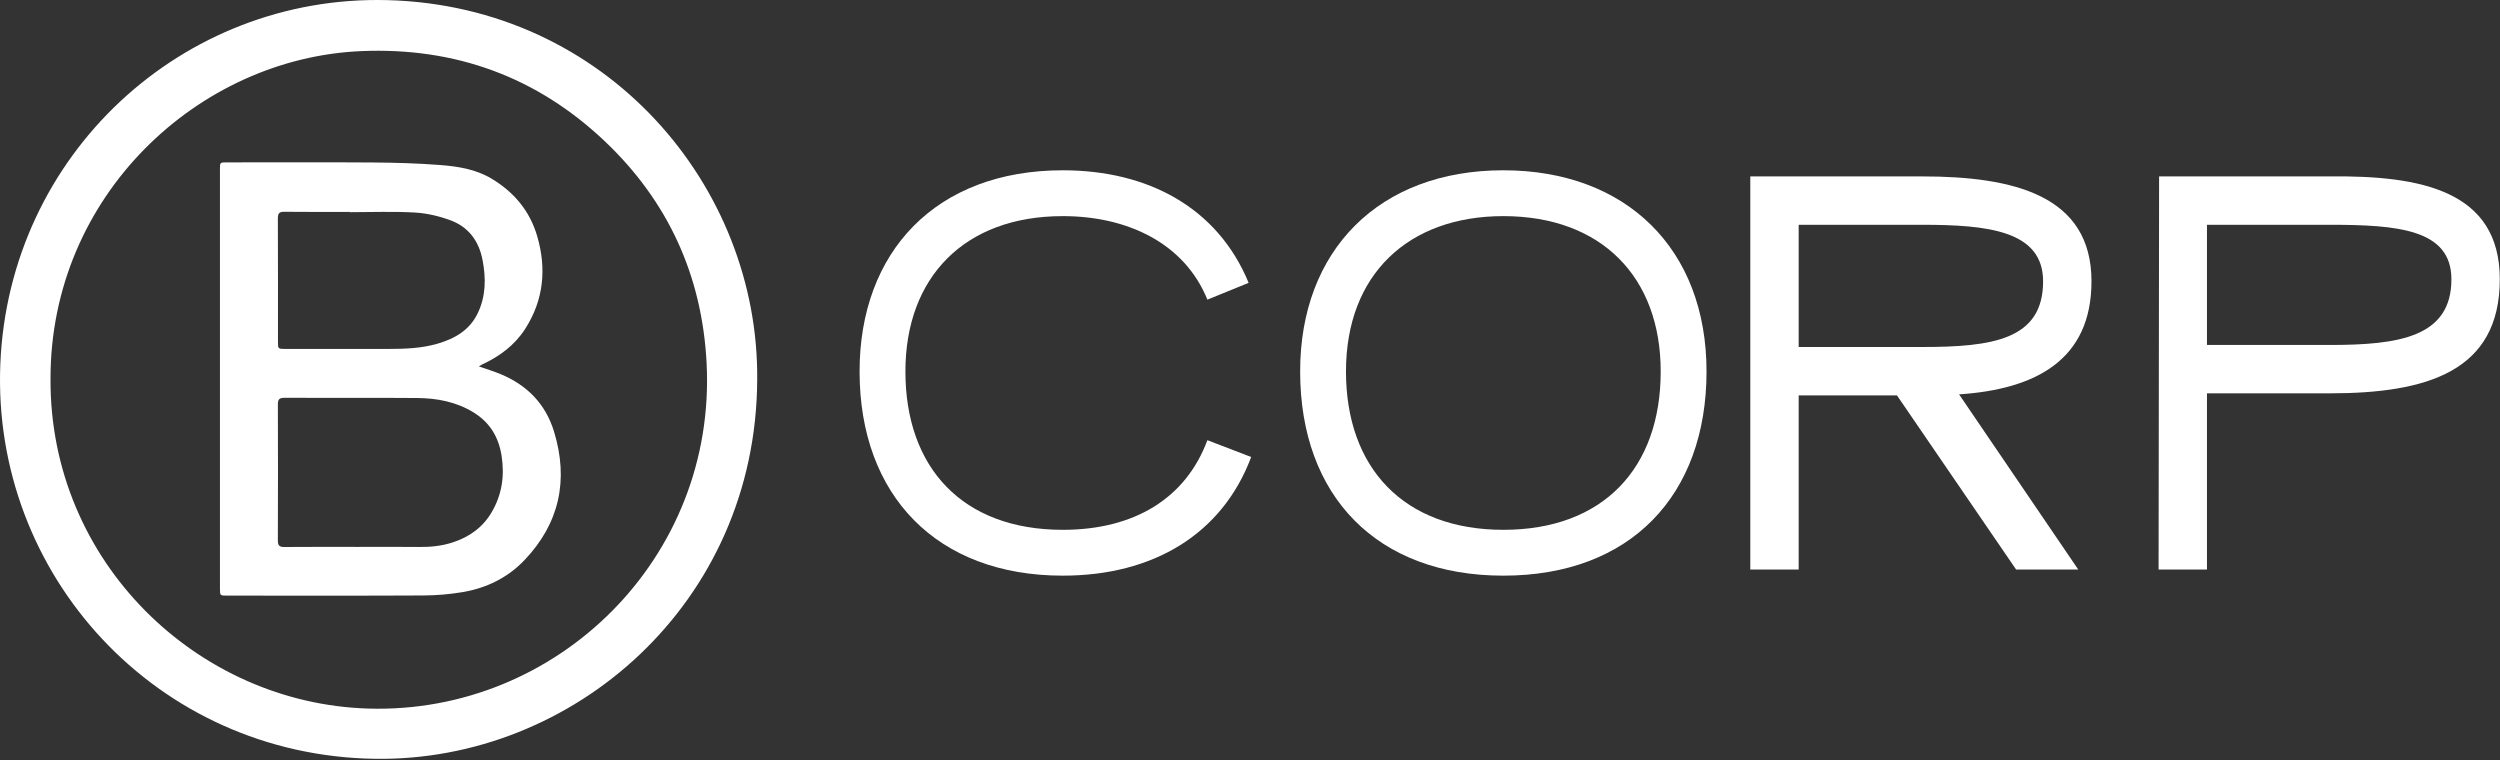
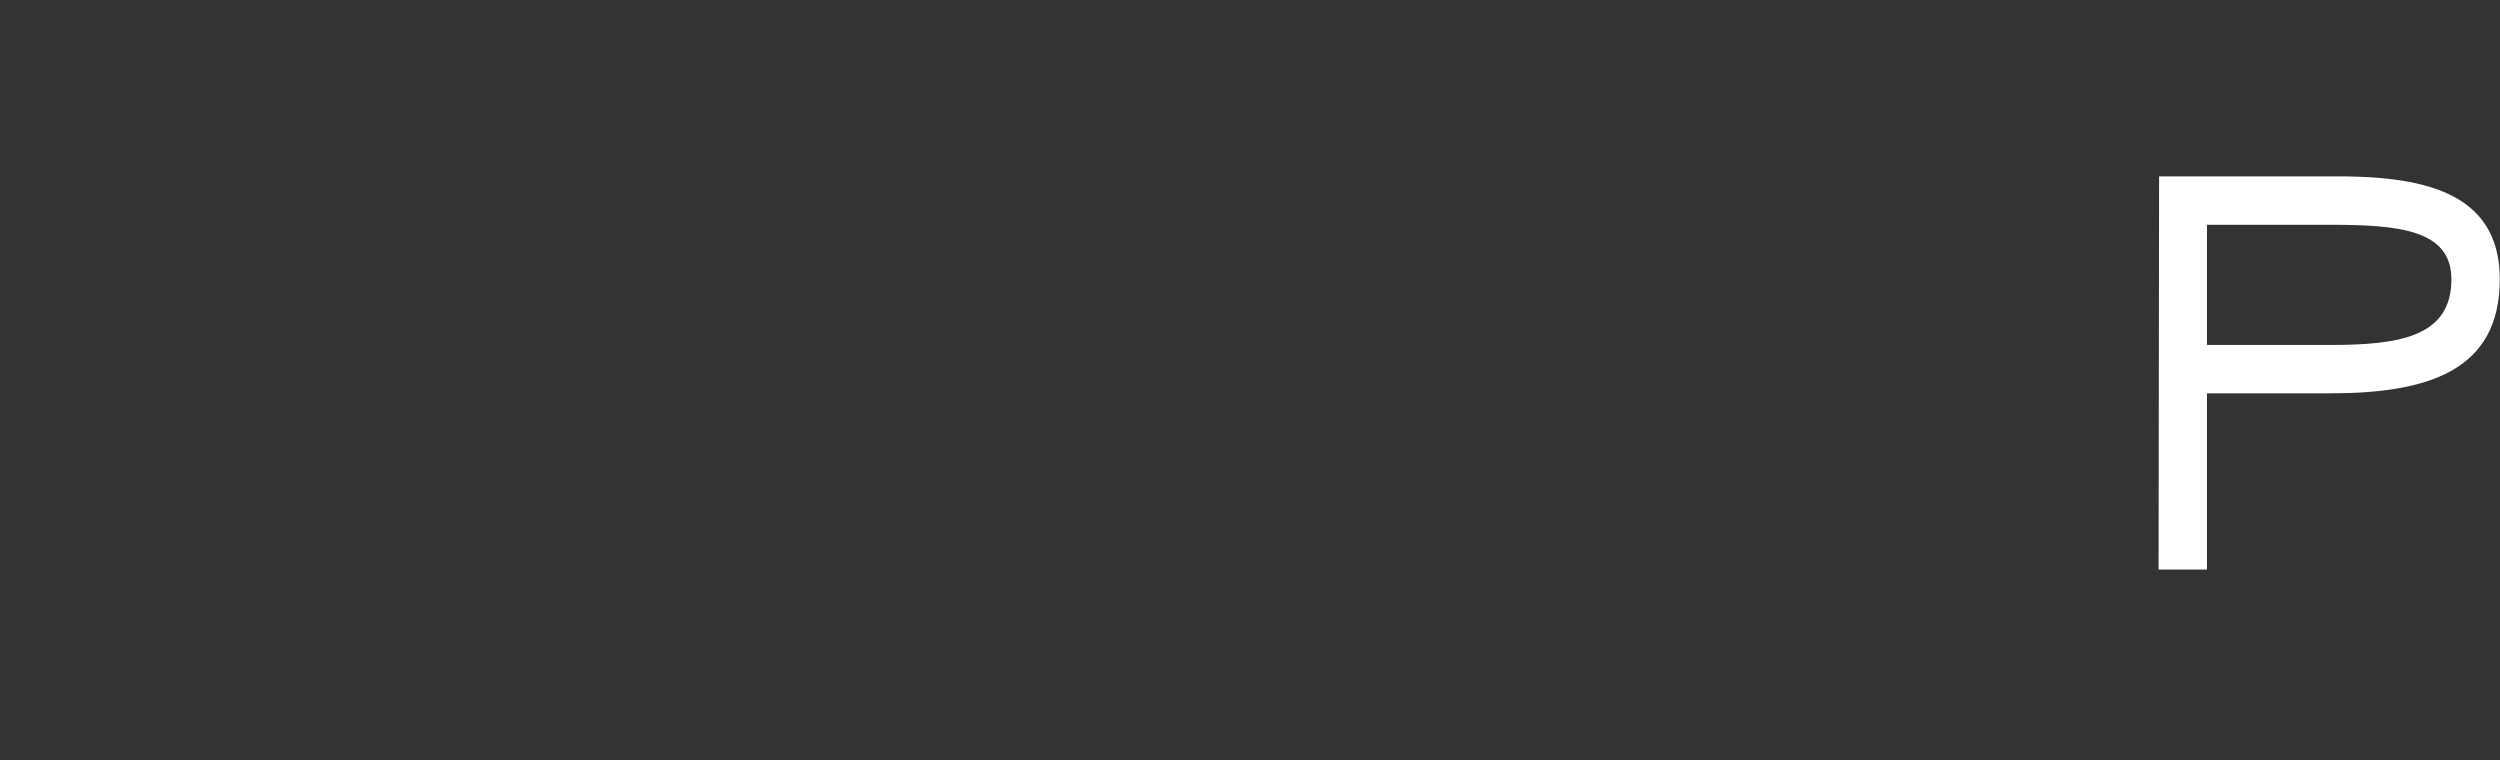
<svg xmlns="http://www.w3.org/2000/svg" width="1421" height="432" viewBox="0 0 1421 432" fill="none">
  <rect x="0" y="0" width="1421" height="432" fill="#333333" stroke="none" />
-   <path fill-rule="evenodd" clip-rule="evenodd" d="M28.716 215.556C28.251 319.46 112.279 399.923 209.508 402.759C316.621 405.889 407.266 317.291 401.642 206.52C399.123 156.825 379.784 114.473 343.879 80.393C305.22 43.698 258.804 26.813 205.463 29.045C112.783 32.92 28.432 111.275 28.716 215.556ZM430.391 215.904C429.804 343.198 325.552 433.003 213.063 431.305C88.734 429.431 -4.807 326.519 0.191 206.77C5.156 87.909 103.524 -3.014 220.243 0.076C344.808 3.383 431.487 105.888 430.391 215.904Z" fill="white" />
-   <path fill-rule="evenodd" clip-rule="evenodd" d="M198.759 120.605V120.443C186.389 120.443 174.02 120.527 161.65 120.385C158.726 120.35 157.923 121.258 157.933 124.162C158.046 147.543 157.997 170.923 157.997 194.304C157.997 198.263 158.055 198.332 162.007 198.332C181.572 198.337 201.136 198.342 220.695 198.332C230.193 198.332 239.672 198.008 248.867 195.3C258.649 192.42 267.032 187.583 271.625 177.875C276.223 168.166 276.267 158.036 274.266 147.719C272.197 137 266.328 129.048 256.189 125.271C249.733 122.867 242.714 121.199 235.857 120.806C223.532 120.1 211.128 120.605 198.759 120.605ZM203.415 310.86C215.016 310.86 226.623 310.761 238.224 310.899C244.7 310.972 251.009 310.344 257.201 308.343C266.666 305.282 274.335 299.856 279.426 291.217C285.3 281.253 286.9 270.476 285.1 259.055C283.437 248.478 278.468 240.187 269.326 234.521C259.476 228.414 248.51 226.324 237.192 226.231C211.974 226.034 186.746 226.201 161.528 226.128C158.74 226.118 157.933 227.065 157.943 229.822C158.031 255.611 158.041 281.396 157.933 307.185C157.919 310.158 158.833 310.943 161.694 310.913C175.6 310.791 189.505 310.86 203.415 310.86ZM272.173 208.256C276.717 209.86 280.727 211.072 284.581 212.671C299.577 218.892 310.088 229.596 314.876 245.201C323.338 272.762 318.056 297.511 298.041 318.444C288.602 328.329 276.589 334.24 263.139 336.526C255.688 337.782 248.147 338.43 240.592 338.464C203.454 338.655 166.321 338.552 129.189 338.547C125.021 338.547 125.021 338.547 125.021 334.49V96.229C125.021 92.294 125.021 92.299 128.973 92.299C156.706 92.299 184.438 92.162 212.17 92.358C224.808 92.451 237.471 92.819 250.075 93.79C260.165 94.57 270.285 96.116 279.255 101.458C292.021 109.057 301.113 119.771 305.319 134.16C310.729 152.654 309.085 170.423 298.545 186.887C292.578 196.217 283.994 202.536 274.075 207.152C273.586 207.383 273.141 207.692 272.173 208.256Z" fill="white" />
-   <path d="M604.077 327.201C532.581 327.201 488.584 281.756 488.584 211.129C488.584 143.106 532.003 96.793 604.077 96.793C652.417 96.793 692.072 117.923 709.729 160.763L686.283 170.315C673.258 138.185 640.838 122.844 604.077 122.844C548.212 122.844 514.635 157.579 514.635 211.129C514.635 265.836 547.054 301.15 604.077 301.15C645.18 301.15 674.126 282.914 686.283 250.205L711.177 259.757C694.677 303.755 655.311 327.201 604.077 327.201Z" fill="white" />
-   <path d="M854.499 327.201C782.713 327.201 739.005 282.046 739.005 211.129C739.005 142.238 783.871 96.793 854.499 96.793C924.258 96.793 969.992 141.369 969.992 211.129C969.992 281.467 926.863 327.201 854.499 327.201ZM854.499 122.844C800.659 122.844 765.056 155.842 765.056 211.129C765.056 265.836 797.765 301.15 854.499 301.15C910.943 301.15 943.941 266.415 943.941 211.129C943.941 157.579 910.364 122.844 854.499 122.844Z" fill="white" />
-   <path d="M1022.37 323.727H994.867V100.266H1092.41C1144.52 100.266 1188.8 110.976 1188.8 159.895C1188.8 204.471 1157.25 221.26 1113.54 224.154L1181.28 323.727H1145.96L1078.23 224.733H1022.37V323.727ZM1022.37 127.765V197.235H1092.41C1132.36 197.235 1161.3 193.182 1161.3 159.895C1161.3 130.949 1129.46 127.765 1092.41 127.765H1022.37Z" fill="white" />
  <path d="M1254.44 323.727H1226.94L1227.23 100.266H1324.2C1376.01 99.688 1420.88 108.371 1420.88 158.737C1420.88 211.129 1379.49 223.575 1324.2 223.575H1254.44V323.727ZM1254.44 196.077H1324.2C1363.28 196.077 1393.38 191.735 1393.38 158.737C1393.38 130.37 1362.99 127.765 1324.2 127.765H1254.44V196.077Z" fill="white" />
</svg>